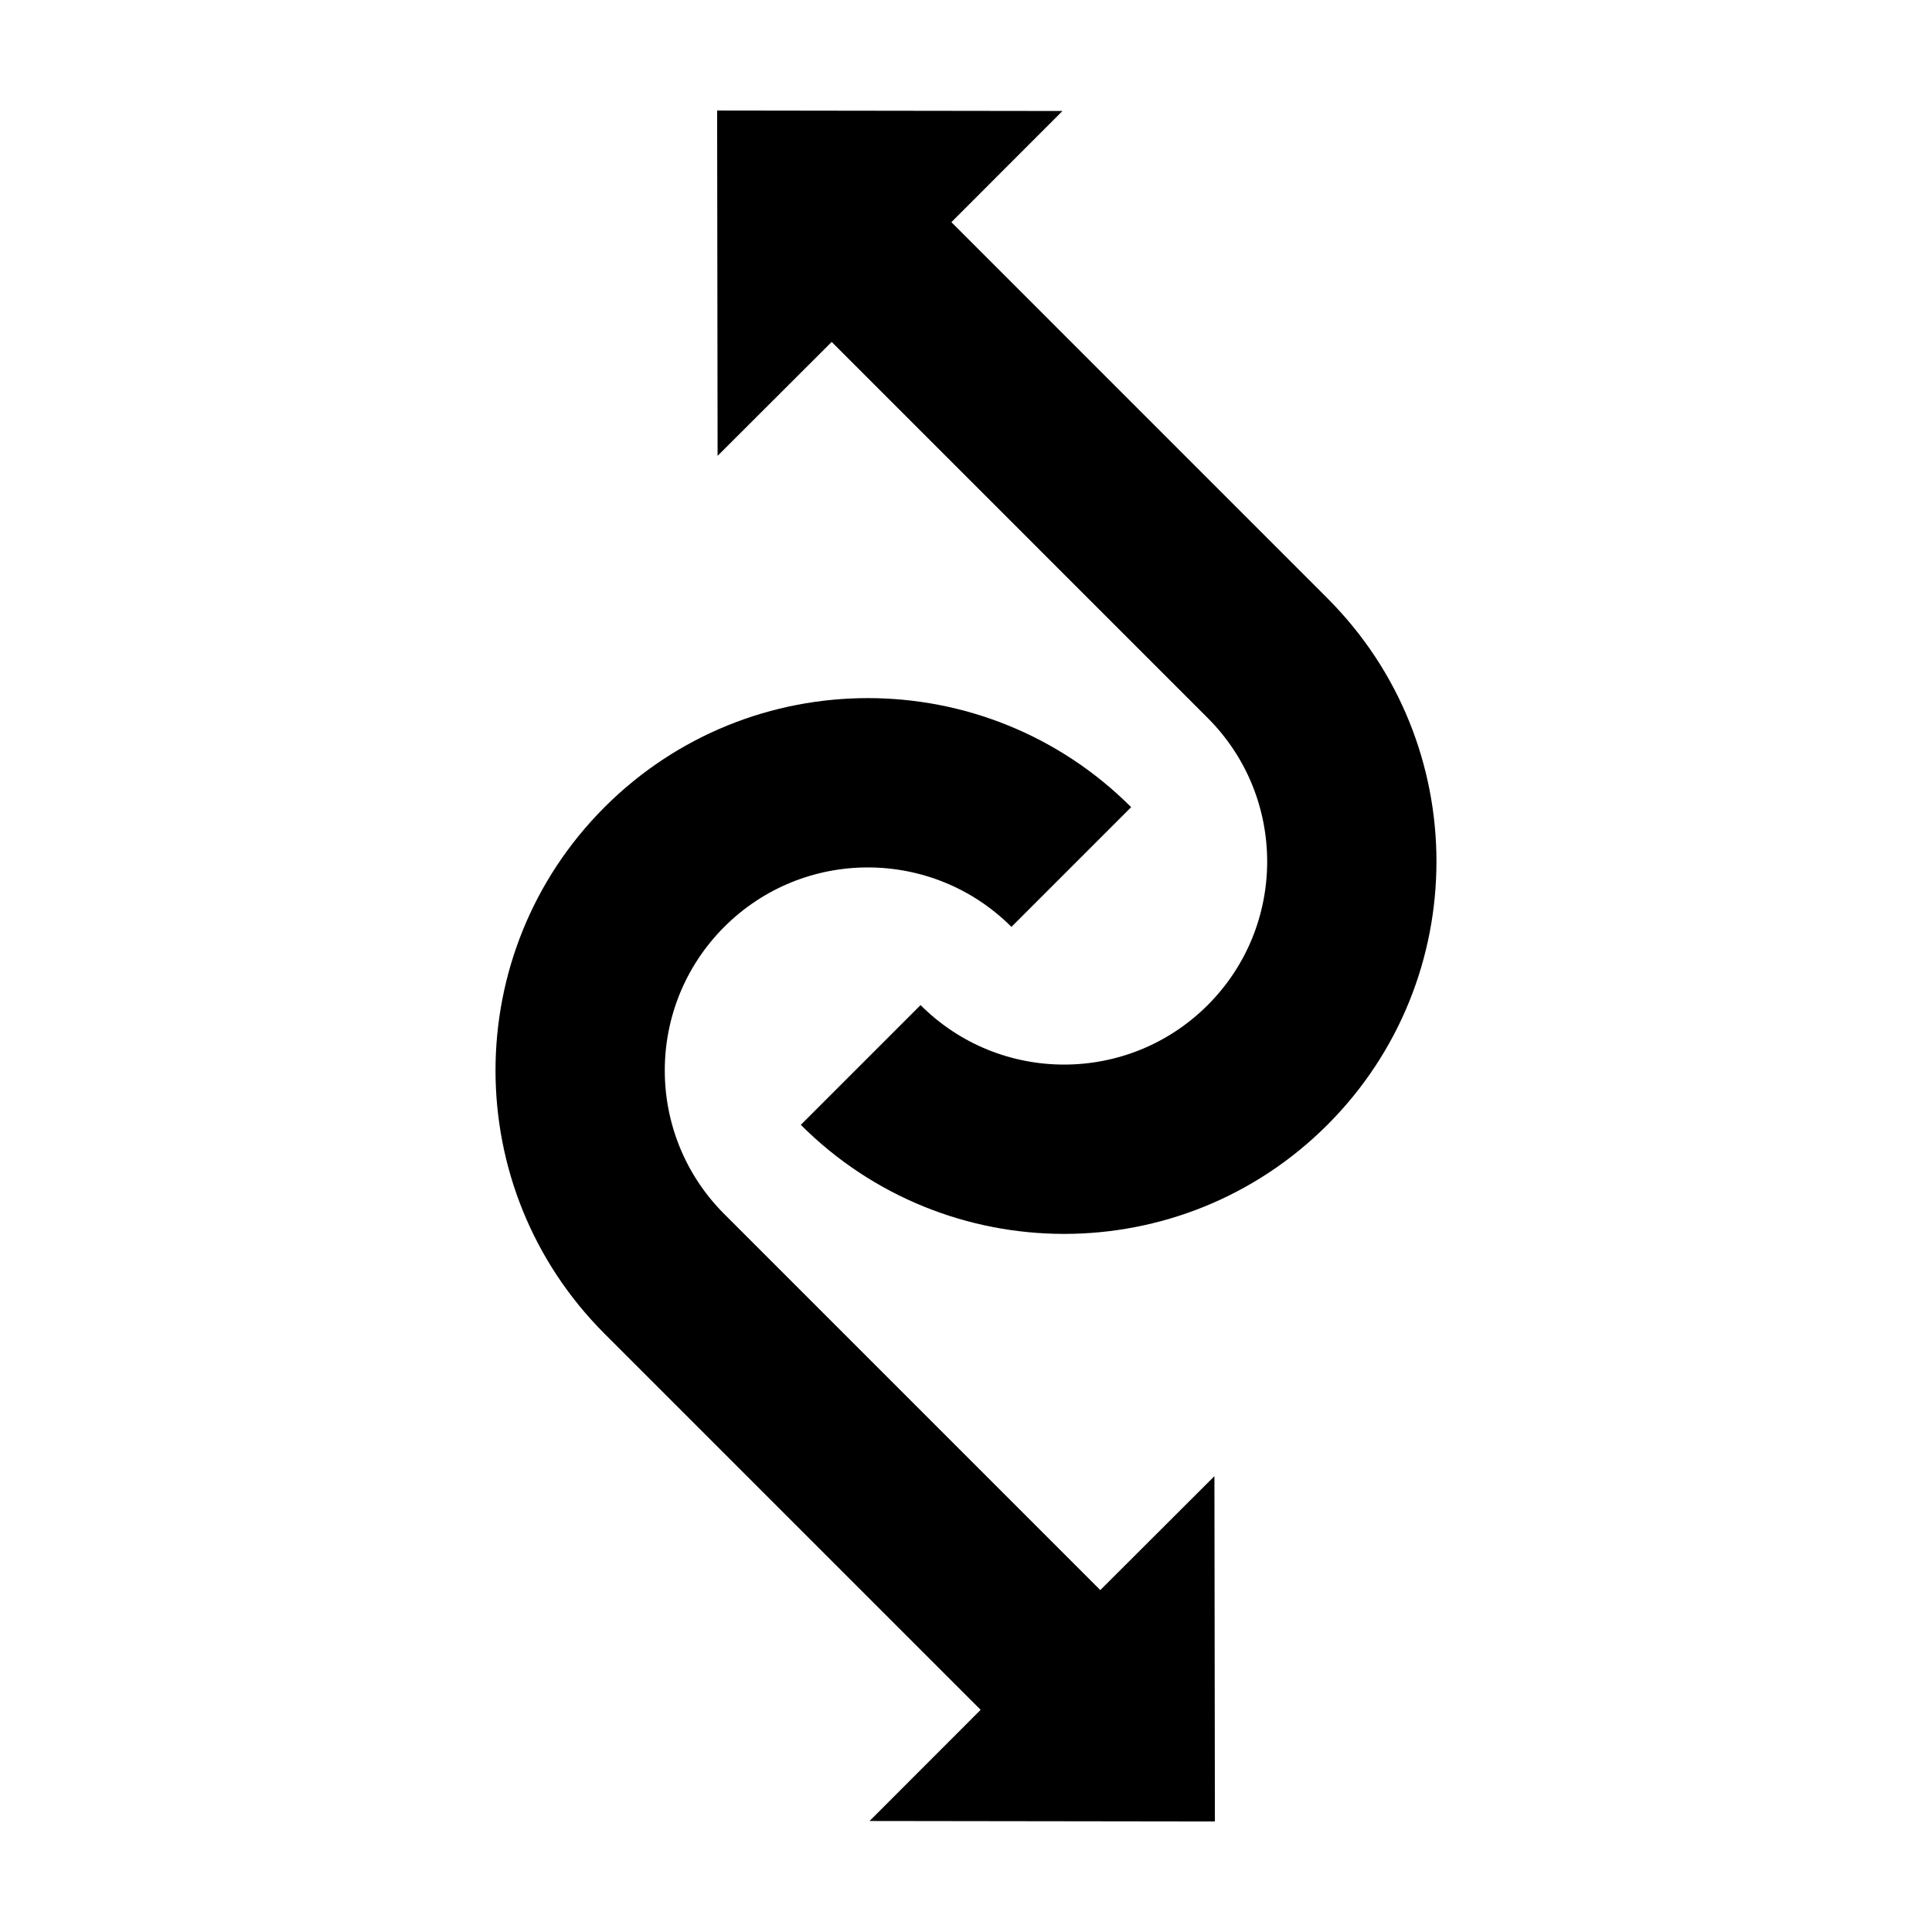
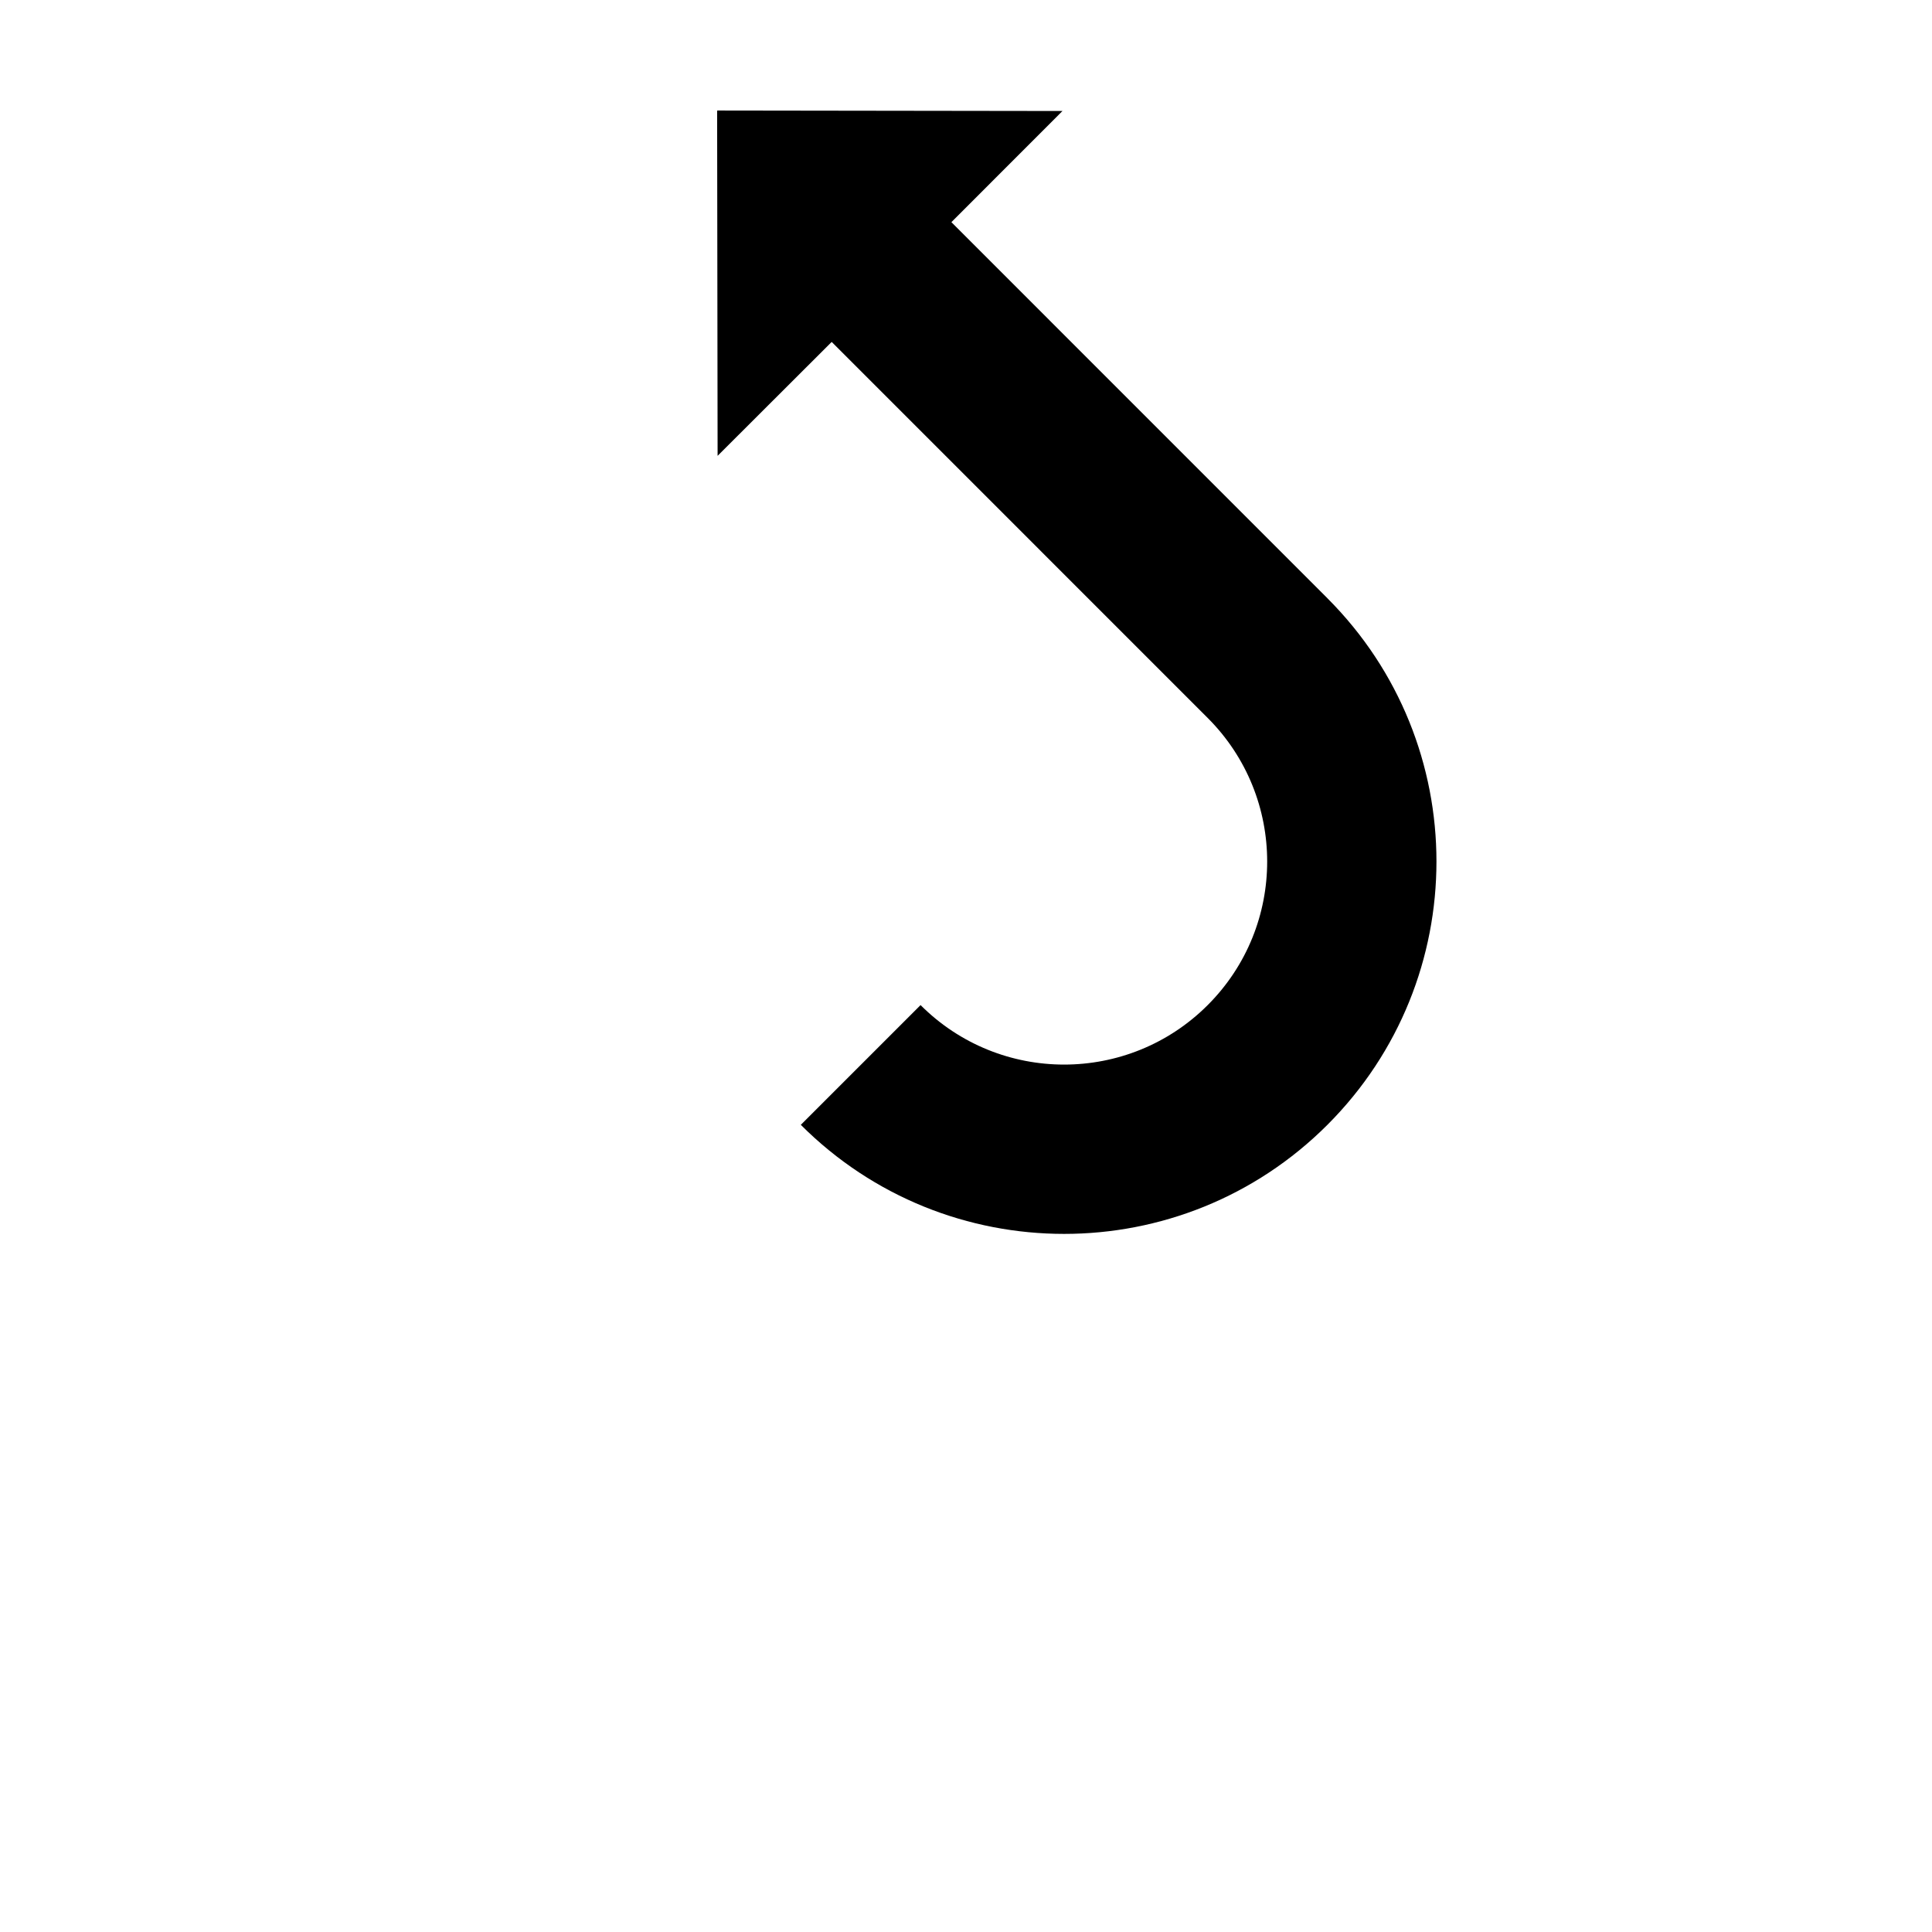
<svg xmlns="http://www.w3.org/2000/svg" fill="#000000" width="800px" height="800px" version="1.1" viewBox="144 144 512 512">
  <g>
-     <path d="m435.59 565.39-99.652-99.652c-21.02-21.02-21.02-55.09 0-76.105 21.016-21.008 55.086-21.008 76.102 0l31.727-31.727c-38.535-38.535-101.02-38.535-139.55 0-38.535 38.535-38.535 101.02 0 139.55l99.664 99.664-29.438 29.461 91.457 0.125v-0.059h0.059l-0.125-91.453z" />
    <path d="m495.78 302.54-99.652-99.664 29.438-29.461-91.461-0.125v0.059h-0.059l0.125 91.453 30.234-30.188 99.648 99.652c21.016 21.02 21.016 55.09 0 76.094-21.02 21.02-55.09 21.02-76.094 0l-31.734 31.734c38.535 38.535 101.02 38.535 139.55 0 38.531-38.535 38.539-101.01 0-139.55z" />
  </g>
</svg>